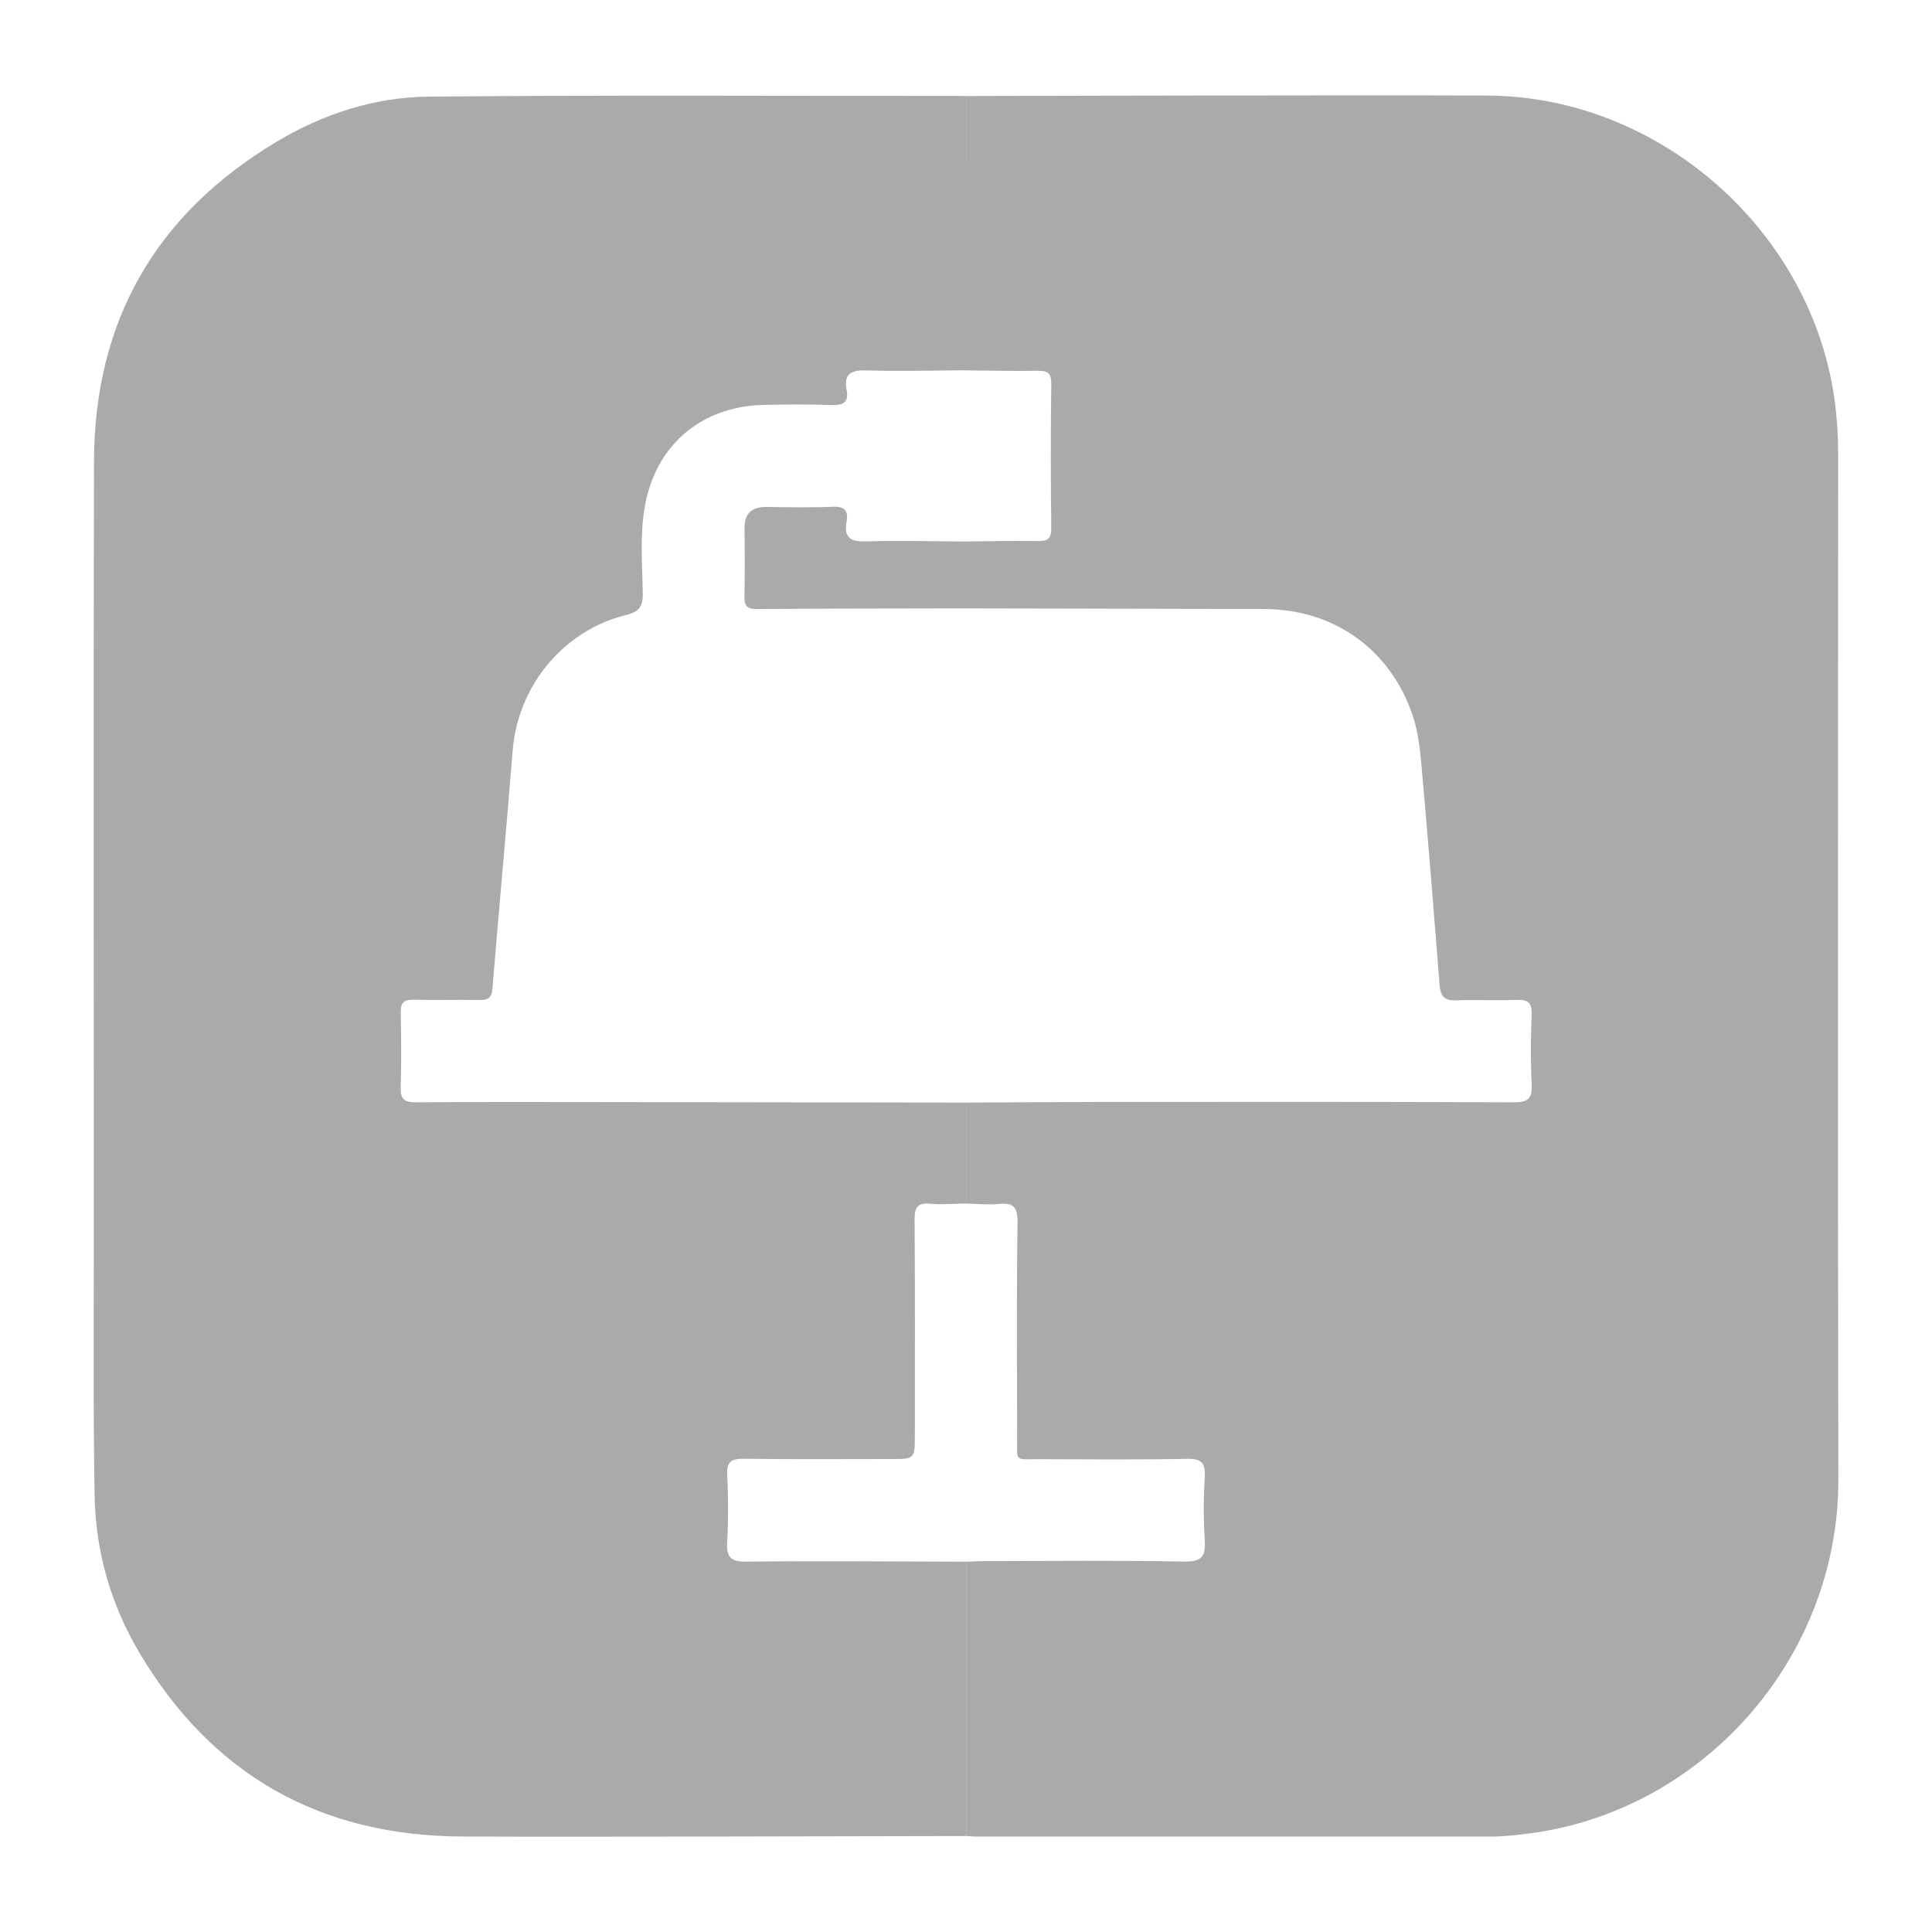
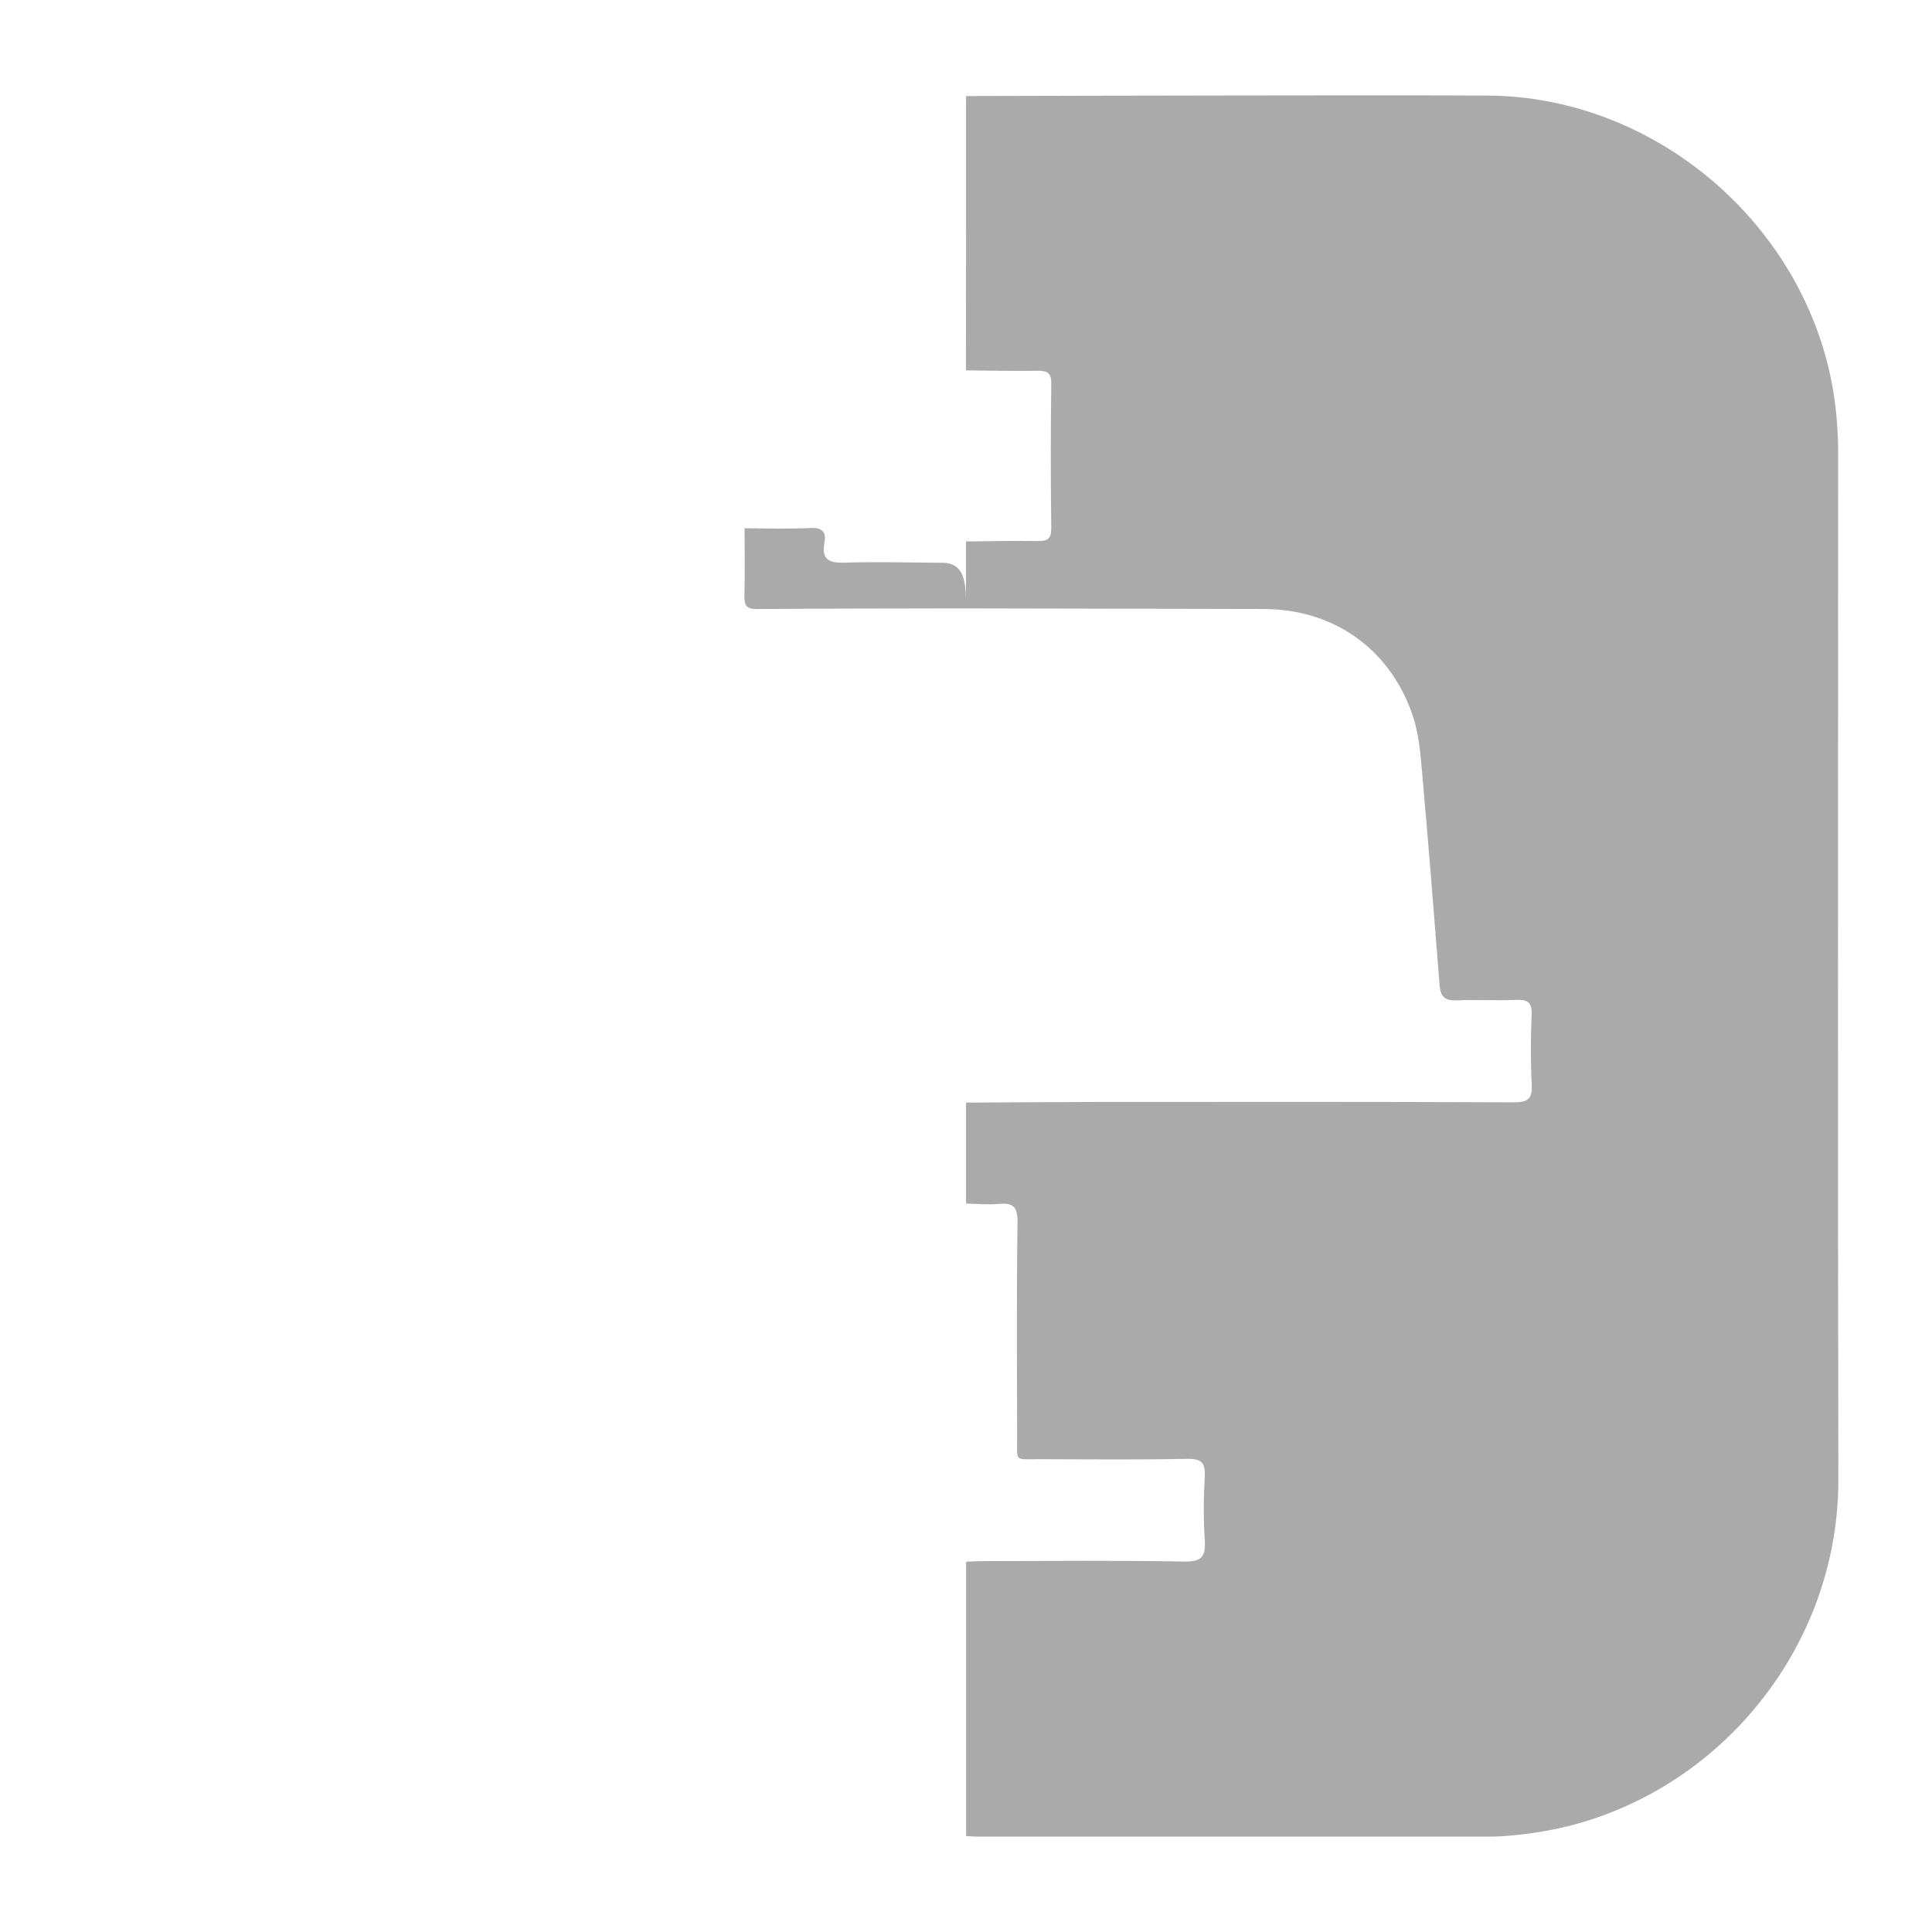
<svg xmlns="http://www.w3.org/2000/svg" id="Слой_1" x="0px" y="0px" viewBox="0 0 283.46 283.46" style="enable-background:new 0 0 283.46 283.46;" xml:space="preserve">
  <style type="text/css"> .st0{fill:#AAAAAA;} </style>
  <g>
    <path class="st0" d="M141.74,14.09c12.74-0.03,25.48-0.07,38.23-0.08c12.74-0.01,25.49-0.05,38.23,0.01 c25.43,0.12,47.85,20.05,51.04,45.2c0.3,2.4,0.45,4.79,0.45,7.19c0,50.22-0.07,100.43,0.03,150.65 c0.05,26.31-19.97,48.76-45.56,51.97c-1.82,0.23-3.63,0.43-5.46,0.43c-25.15,0.01-50.31,0.01-75.46,0c-0.5,0-1-0.05-1.49-0.08 c0-13.42,0-26.83,0-40.25c0.91-0.03,1.83-0.09,2.74-0.09c9.74-0.01,19.49-0.12,29.22,0.07c2.66,0.05,3.21-0.79,3.05-3.19 c-0.2-3.06-0.18-6.15,0-9.22c0.11-2.02-0.41-2.7-2.56-2.66c-7.24,0.14-14.49,0.07-21.73,0.05c-3.68-0.01-3.23,0.45-3.24-3.12 c-0.02-10.56-0.09-21.11,0.06-31.66c0.03-2.32-0.7-2.87-2.81-2.67c-1.56,0.15-3.16-0.03-4.74-0.06c0-4.94,0-9.87,0-14.81 c6.24-0.03,12.48-0.08,18.72-0.09c20.56-0.01,41.12-0.04,61.68,0.05c2.11,0.01,2.69-0.58,2.59-2.63c-0.17-3.4-0.15-6.82-0.01-10.22 c0.08-1.81-0.58-2.25-2.27-2.18c-2.91,0.13-5.83-0.06-8.74,0.07c-1.71,0.08-2.36-0.55-2.49-2.2c-0.82-10.49-1.66-20.98-2.59-31.47 c-0.25-2.79-0.49-5.62-1.42-8.3c-3.34-9.62-11.55-15.43-21.79-15.45c-14.56-0.03-29.13-0.06-43.69-0.09c0-3.27,0-6.54,0-9.82 c3.49-0.03,6.99-0.12,10.48-0.06c1.44,0.02,2.05-0.28,2.03-1.9c-0.09-7.06-0.09-14.12,0-21.18c0.02-1.63-0.59-1.92-2.04-1.9 c-3.49,0.06-6.99-0.03-10.48-0.06C141.74,40.92,141.74,27.5,141.74,14.09z" />
-     <path class="st0" d="M141.74,229.13c0,13.42,0,26.83,0,40.25c-13.32,0.03-26.64,0.06-39.97,0.08c-11.32,0.01-22.65,0.04-33.97-0.01 c-20.89-0.09-36.77-9.09-47.39-27.04c-4.17-7.04-6.39-14.83-6.53-23c-0.22-13.46-0.11-26.93-0.11-40.4 c-0.01-37.07-0.06-74.14,0.02-111.22c0.04-20.64,9.02-36.37,26.77-46.98c6.82-4.08,14.35-6.55,22.25-6.63 c26.31-0.25,52.62-0.1,78.93-0.1c0,13.42,0,26.83,0,40.25c-4.83,0.02-9.66,0.17-14.48,0.02c-2.28-0.07-3.52,0.35-3.04,2.91 c0.34,1.82-0.56,2.23-2.24,2.17c-3.33-0.12-6.66-0.1-9.99-0.02c-9.21,0.22-15.88,6.01-17.41,15.06c-0.71,4.21-0.34,8.46-0.27,12.68 c0.04,2.03-0.74,2.66-2.5,3.1c-9.15,2.24-15.84,10.42-16.59,19.86c-0.93,11.66-2.02,23.3-2.97,34.96 c-0.11,1.33-0.63,1.67-1.85,1.65c-3.25-0.06-6.5,0.04-9.74-0.04c-1.42-0.04-1.88,0.46-1.86,1.86c0.07,3.66,0.11,7.32-0.01,10.97 c-0.06,1.79,0.56,2.23,2.27,2.22c9.74-0.07,19.48-0.04,29.23-0.03c17.15,0.02,34.3,0.05,51.45,0.07c0,4.94,0,9.87,0,14.81 c-1.75,0.02-3.51,0.19-5.24,0.03c-1.96-0.18-2.33,0.61-2.31,2.41c0.08,10.48,0.04,20.95,0.04,31.43c0,3.62,0,3.62-3.51,3.62 c-7.16,0-14.33,0.06-21.49-0.04c-1.88-0.03-2.66,0.37-2.54,2.44c0.18,3.23,0.18,6.49,0,9.72c-0.12,2.2,0.43,2.96,2.82,2.93 C120.25,229,130.99,229.1,141.74,229.13z" />
-     <path class="st0" d="M141.74,89.26c-10.24,0.02-20.48,0.02-30.72,0.1c-1.47,0.01-1.83-0.53-1.8-1.89c0.08-3.32,0.04-6.65,0.02-9.97 c-0.02-2.21,1.09-3.15,3.25-3.12c3.25,0.04,6.5,0.11,9.74-0.03c1.75-0.07,2.26,0.66,1.98,2.17c-0.46,2.56,0.77,2.98,3.04,2.91 c4.82-0.15,9.65,0,14.48,0.02C141.74,82.72,141.74,85.99,141.74,89.26z" />
+     <path class="st0" d="M141.74,89.26c-10.24,0.02-20.48,0.02-30.72,0.1c-1.47,0.01-1.83-0.53-1.8-1.89c0.08-3.32,0.04-6.65,0.02-9.97 c3.25,0.04,6.5,0.11,9.74-0.03c1.75-0.07,2.26,0.66,1.98,2.17c-0.46,2.56,0.77,2.98,3.04,2.91 c4.82-0.15,9.65,0,14.48,0.02C141.74,82.72,141.74,85.99,141.74,89.26z" />
  </g>
</svg>